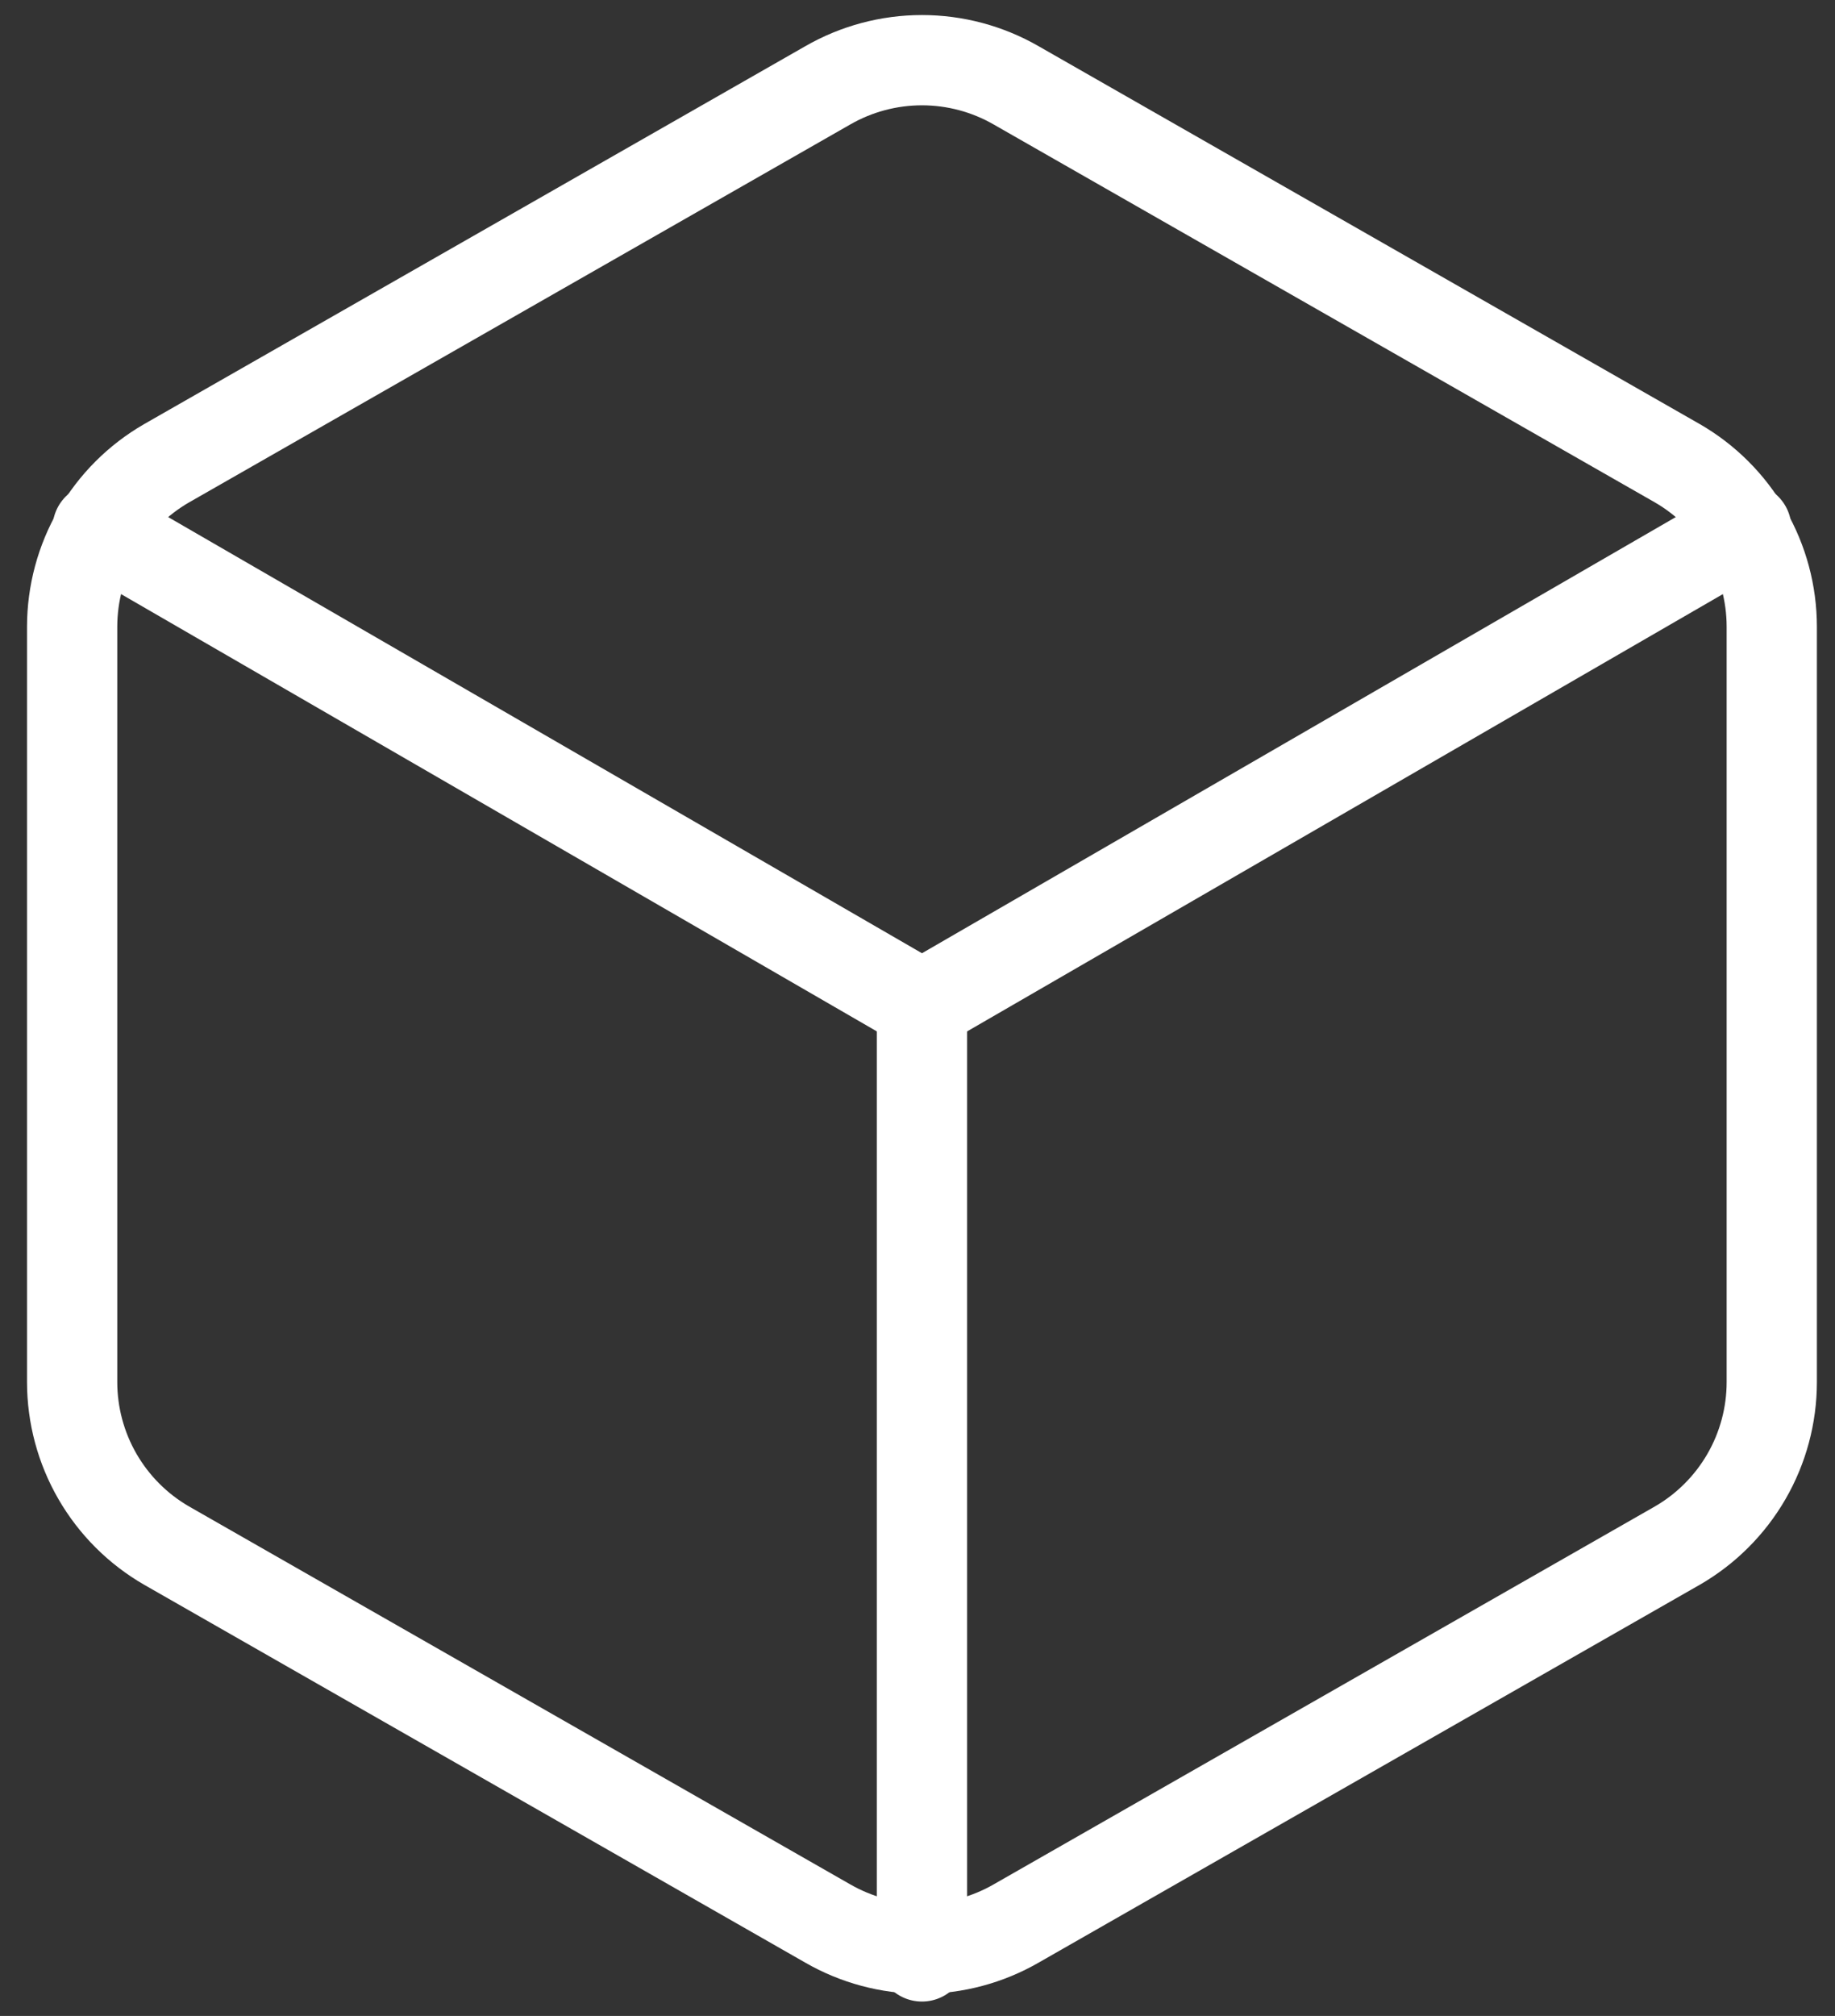
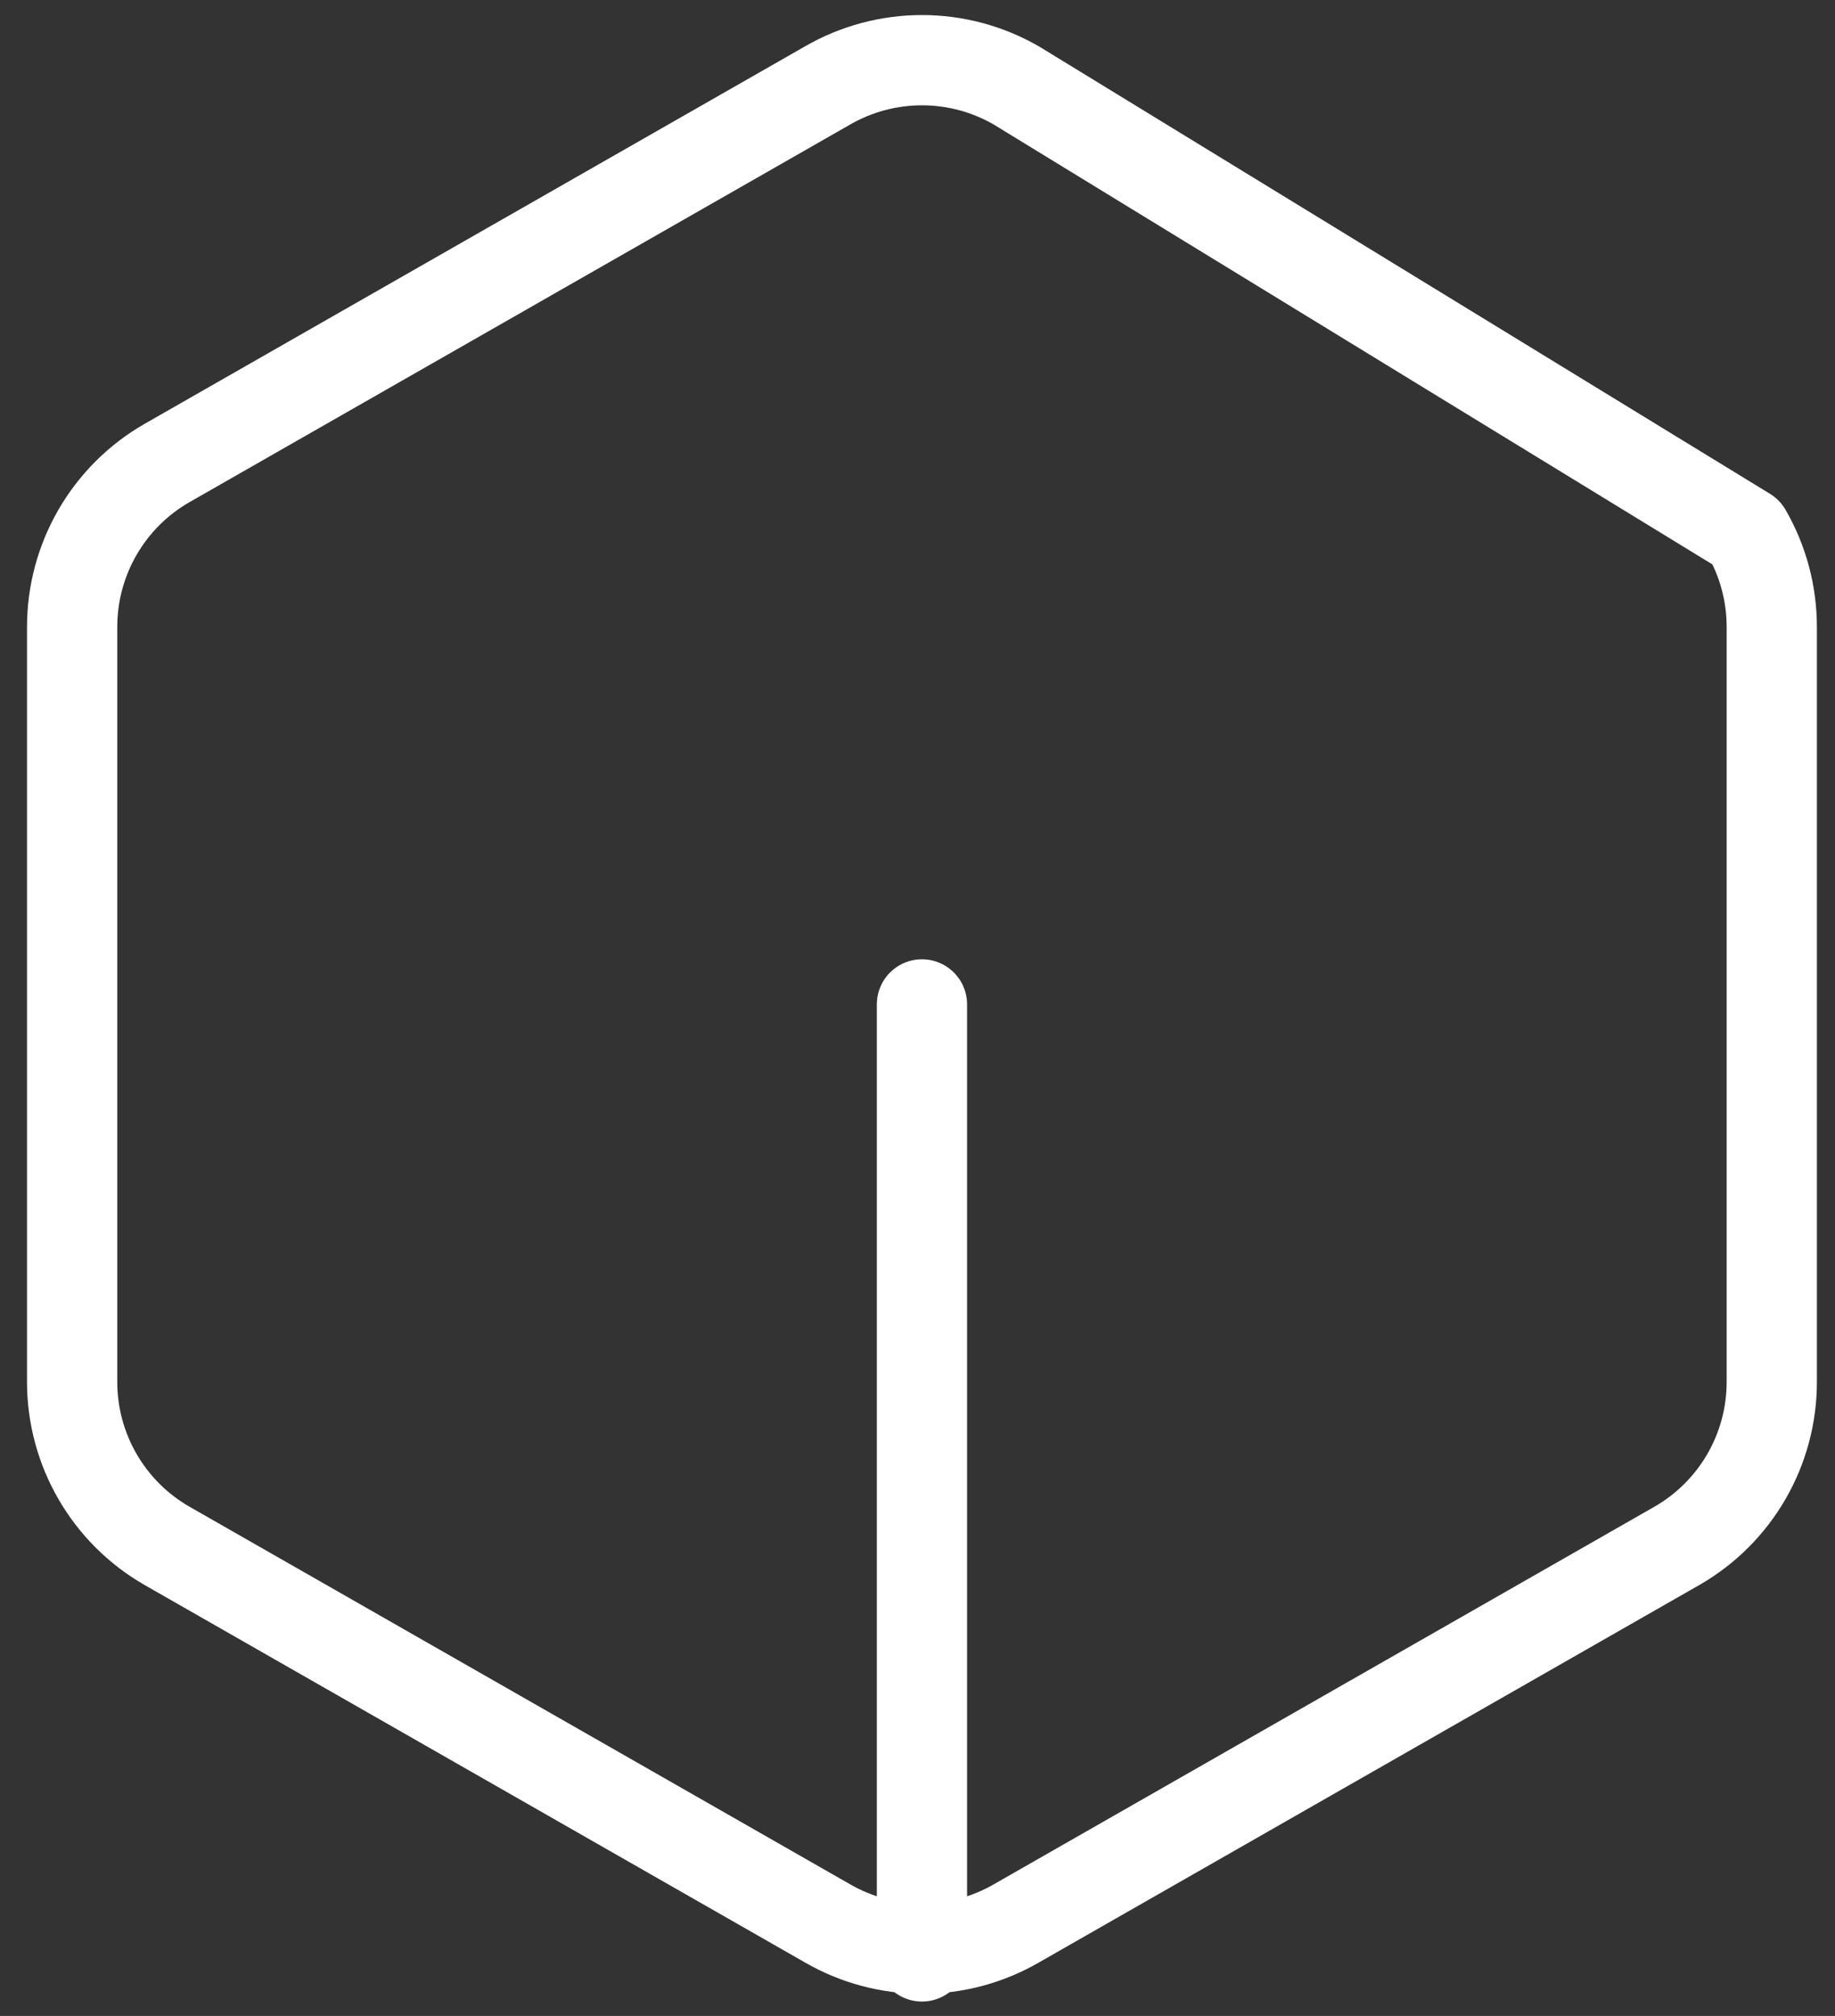
<svg xmlns="http://www.w3.org/2000/svg" width="61" height="67" viewBox="0 0 61 67" fill="none">
  <rect x="0" y="0" width="61" height="67" fill="#333333" stroke="none" />
-   <path d="M58.898 45.938V20.827C58.897 19.726 58.607 18.645 58.056 17.692C57.505 16.738 56.713 15.947 55.76 15.397L33.787 2.841C32.833 2.29 31.75 2 30.648 2C29.547 2 28.464 2.29 27.509 2.841L5.537 15.397C4.584 15.947 3.792 16.738 3.241 17.692C2.69 18.645 2.4 19.726 2.398 20.827V45.938C2.4 47.039 2.69 48.12 3.241 49.073C3.792 50.026 4.584 50.818 5.537 51.368L27.509 63.924C28.464 64.475 29.547 64.765 30.648 64.765C31.75 64.765 32.833 64.475 33.787 63.924L55.76 51.368C56.713 50.818 57.505 50.026 58.056 49.073C58.607 48.12 58.897 47.039 58.898 45.938Z" stroke="white" stroke-width="3" stroke-linecap="round" stroke-linejoin="round" />
-   <path d="M3.246 17.562L30.649 33.414L58.051 17.562" stroke="white" stroke-width="3" stroke-linecap="round" stroke-linejoin="round" />
+   <path d="M58.898 45.938V20.827C58.897 19.726 58.607 18.645 58.056 17.692L33.787 2.841C32.833 2.29 31.75 2 30.648 2C29.547 2 28.464 2.29 27.509 2.841L5.537 15.397C4.584 15.947 3.792 16.738 3.241 17.692C2.69 18.645 2.4 19.726 2.398 20.827V45.938C2.4 47.039 2.69 48.12 3.241 49.073C3.792 50.026 4.584 50.818 5.537 51.368L27.509 63.924C28.464 64.475 29.547 64.765 30.648 64.765C31.75 64.765 32.833 64.475 33.787 63.924L55.76 51.368C56.713 50.818 57.505 50.026 58.056 49.073C58.607 48.12 58.897 47.039 58.898 45.938Z" stroke="white" stroke-width="3" stroke-linecap="round" stroke-linejoin="round" />
  <path d="M30.648 65.022V33.382" stroke="white" stroke-width="3" stroke-linecap="round" stroke-linejoin="round" />
</svg>